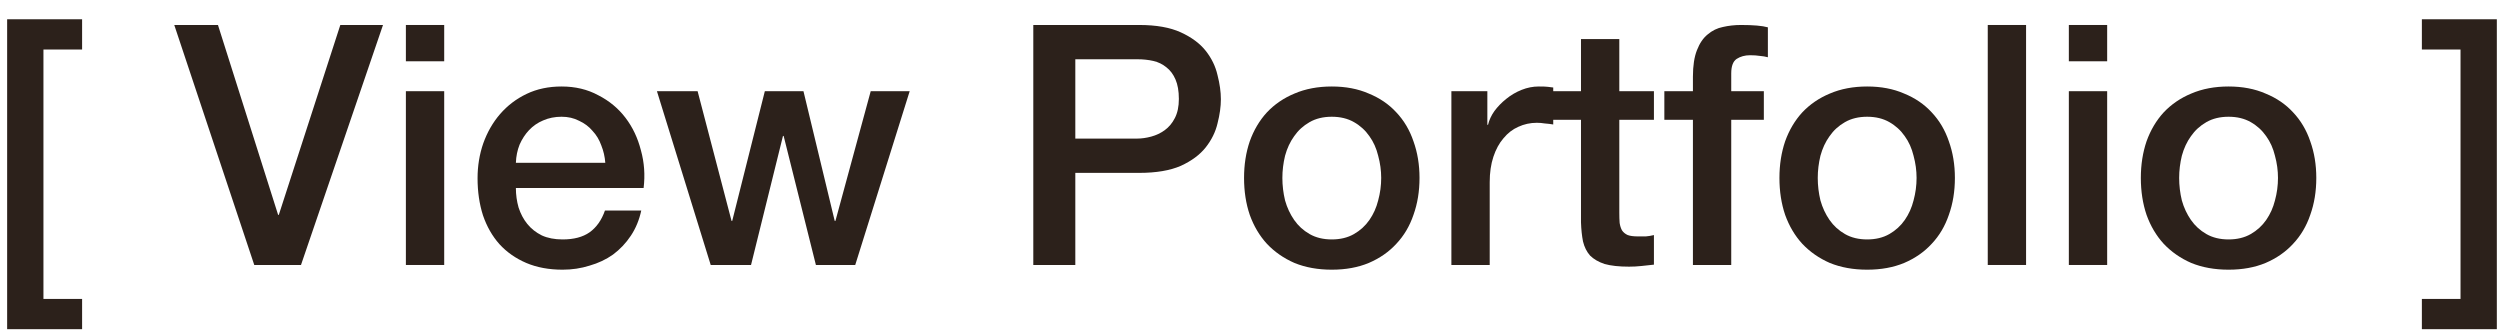
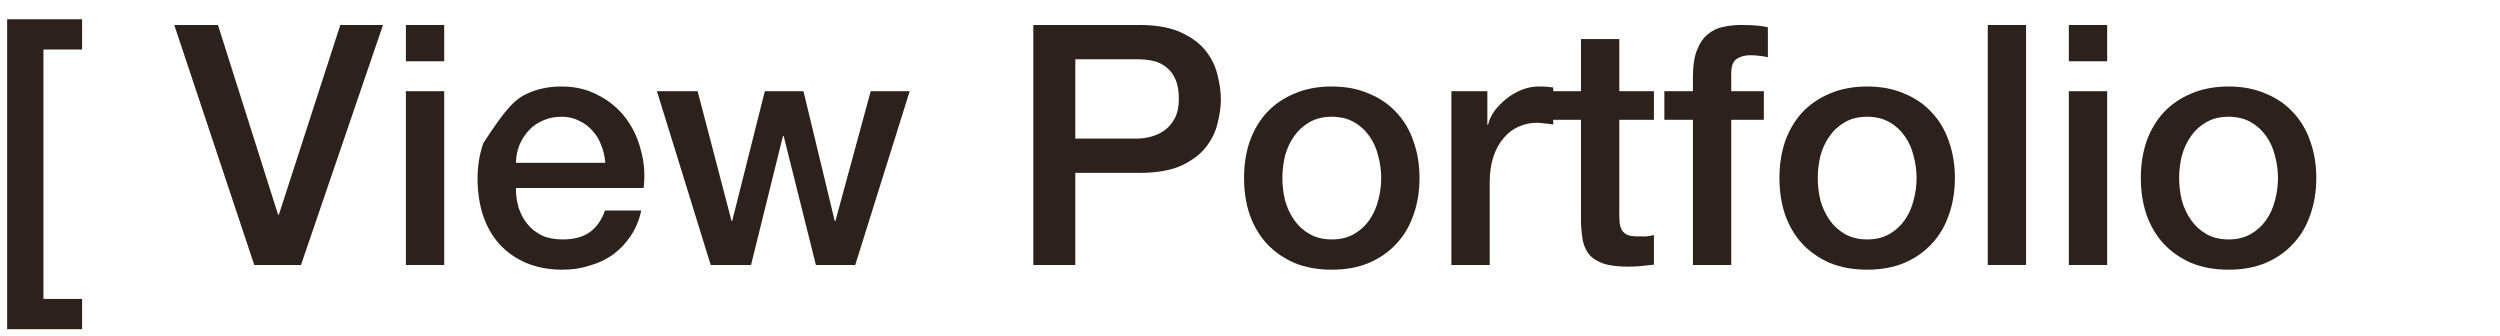
<svg xmlns="http://www.w3.org/2000/svg" width="119" height="16" viewBox="0 0 119 16" fill="none">
-   <path d="M118.849 15.669H115.281V14.229H117.121V2.357H115.281V0.917H118.849V15.669Z" fill="#2C211B" />
  <path d="M106.08 12.837C105.419 12.837 104.827 12.73 104.304 12.517C103.792 12.293 103.355 11.989 102.992 11.605C102.64 11.221 102.368 10.762 102.176 10.229C101.995 9.695 101.904 9.109 101.904 8.469C101.904 7.839 101.995 7.258 102.176 6.725C102.368 6.191 102.64 5.733 102.992 5.349C103.355 4.965 103.792 4.666 104.304 4.453C104.827 4.229 105.419 4.117 106.08 4.117C106.742 4.117 107.328 4.229 107.84 4.453C108.363 4.666 108.8 4.965 109.152 5.349C109.515 5.733 109.787 6.191 109.968 6.725C110.16 7.258 110.256 7.839 110.256 8.469C110.256 9.109 110.16 9.695 109.968 10.229C109.787 10.762 109.515 11.221 109.152 11.605C108.8 11.989 108.363 12.293 107.84 12.517C107.328 12.73 106.742 12.837 106.08 12.837ZM106.08 11.397C106.486 11.397 106.838 11.312 107.136 11.141C107.435 10.97 107.68 10.746 107.872 10.469C108.064 10.191 108.203 9.882 108.288 9.541C108.384 9.189 108.432 8.831 108.432 8.469C108.432 8.117 108.384 7.765 108.288 7.413C108.203 7.061 108.064 6.751 107.872 6.485C107.68 6.207 107.435 5.983 107.136 5.813C106.838 5.642 106.486 5.557 106.08 5.557C105.675 5.557 105.323 5.642 105.024 5.813C104.726 5.983 104.48 6.207 104.288 6.485C104.096 6.751 103.952 7.061 103.856 7.413C103.771 7.765 103.728 8.117 103.728 8.469C103.728 8.831 103.771 9.189 103.856 9.541C103.952 9.882 104.096 10.191 104.288 10.469C104.48 10.746 104.726 10.97 105.024 11.141C105.323 11.312 105.675 11.397 106.08 11.397Z" fill="#2C211B" />
  <path d="M98.477 1.189H100.301V2.917H98.477V1.189ZM98.477 4.341H100.301V12.613H98.477V4.341Z" fill="#2C211B" />
  <path d="M94.617 1.189H96.441V12.613H94.617V1.189Z" fill="#2C211B" />
  <path d="M88.877 12.837C88.216 12.837 87.624 12.73 87.101 12.517C86.589 12.293 86.152 11.989 85.789 11.605C85.437 11.221 85.165 10.762 84.973 10.229C84.792 9.695 84.701 9.109 84.701 8.469C84.701 7.839 84.792 7.258 84.973 6.725C85.165 6.191 85.437 5.733 85.789 5.349C86.152 4.965 86.589 4.666 87.101 4.453C87.624 4.229 88.216 4.117 88.877 4.117C89.538 4.117 90.125 4.229 90.637 4.453C91.16 4.666 91.597 4.965 91.949 5.349C92.312 5.733 92.584 6.191 92.765 6.725C92.957 7.258 93.053 7.839 93.053 8.469C93.053 9.109 92.957 9.695 92.765 10.229C92.584 10.762 92.312 11.221 91.949 11.605C91.597 11.989 91.16 12.293 90.637 12.517C90.125 12.73 89.538 12.837 88.877 12.837ZM88.877 11.397C89.282 11.397 89.635 11.312 89.933 11.141C90.232 10.97 90.477 10.746 90.669 10.469C90.861 10.191 91 9.882 91.085 9.541C91.181 9.189 91.229 8.831 91.229 8.469C91.229 8.117 91.181 7.765 91.085 7.413C91 7.061 90.861 6.751 90.669 6.485C90.477 6.207 90.232 5.983 89.933 5.813C89.635 5.642 89.282 5.557 88.877 5.557C88.472 5.557 88.12 5.642 87.821 5.813C87.522 5.983 87.277 6.207 87.085 6.485C86.893 6.751 86.749 7.061 86.653 7.413C86.568 7.765 86.525 8.117 86.525 8.469C86.525 8.831 86.568 9.189 86.653 9.541C86.749 9.882 86.893 10.191 87.085 10.469C87.277 10.746 87.522 10.97 87.821 11.141C88.12 11.312 88.472 11.397 88.877 11.397Z" fill="#2C211B" />
  <path d="M79.223 4.341H80.583V3.653C80.583 3.13 80.647 2.709 80.775 2.389C80.903 2.058 81.073 1.808 81.287 1.637C81.5 1.456 81.74 1.338 82.007 1.285C82.284 1.221 82.572 1.189 82.871 1.189C83.457 1.189 83.884 1.226 84.151 1.301V2.725C84.033 2.693 83.905 2.672 83.767 2.661C83.639 2.64 83.484 2.629 83.303 2.629C83.057 2.629 82.844 2.688 82.663 2.805C82.492 2.922 82.407 3.152 82.407 3.493V4.341H83.959V5.701H82.407V12.613H80.583V5.701H79.223V4.341Z" fill="#2C211B" />
  <path d="M73.879 4.341H75.255V1.861H77.079V4.341H78.727V5.701H77.079V10.117C77.079 10.309 77.084 10.474 77.095 10.613C77.116 10.752 77.154 10.869 77.207 10.965C77.271 11.061 77.362 11.136 77.479 11.189C77.596 11.232 77.756 11.253 77.959 11.253C78.087 11.253 78.215 11.253 78.343 11.253C78.471 11.242 78.599 11.221 78.727 11.189V12.597C78.524 12.618 78.327 12.639 78.135 12.661C77.943 12.682 77.746 12.693 77.543 12.693C77.063 12.693 76.674 12.65 76.375 12.565C76.087 12.469 75.858 12.335 75.687 12.165C75.527 11.983 75.415 11.759 75.351 11.493C75.298 11.226 75.266 10.922 75.255 10.581V5.701H73.879V4.341Z" fill="#2C211B" />
  <path d="M69.086 4.341H70.798V5.941H70.83C70.883 5.717 70.985 5.498 71.134 5.285C71.294 5.071 71.481 4.879 71.694 4.709C71.918 4.527 72.163 4.383 72.43 4.277C72.697 4.17 72.969 4.117 73.246 4.117C73.459 4.117 73.603 4.122 73.678 4.133C73.763 4.143 73.849 4.154 73.934 4.165V5.925C73.806 5.903 73.673 5.887 73.534 5.877C73.406 5.855 73.278 5.845 73.15 5.845C72.841 5.845 72.547 5.909 72.27 6.037C72.003 6.154 71.769 6.335 71.566 6.581C71.363 6.815 71.203 7.109 71.086 7.461C70.969 7.813 70.91 8.218 70.91 8.677V12.613H69.086V4.341Z" fill="#2C211B" />
  <path d="M63.393 12.837C62.731 12.837 62.139 12.73 61.617 12.517C61.105 12.293 60.667 11.989 60.305 11.605C59.953 11.221 59.681 10.762 59.489 10.229C59.307 9.695 59.217 9.109 59.217 8.469C59.217 7.839 59.307 7.258 59.489 6.725C59.681 6.191 59.953 5.733 60.305 5.349C60.667 4.965 61.105 4.666 61.617 4.453C62.139 4.229 62.731 4.117 63.393 4.117C64.054 4.117 64.641 4.229 65.153 4.453C65.675 4.666 66.113 4.965 66.465 5.349C66.828 5.733 67.1 6.191 67.281 6.725C67.473 7.258 67.569 7.839 67.569 8.469C67.569 9.109 67.473 9.695 67.281 10.229C67.1 10.762 66.828 11.221 66.465 11.605C66.113 11.989 65.675 12.293 65.153 12.517C64.641 12.73 64.054 12.837 63.393 12.837ZM63.393 11.397C63.798 11.397 64.15 11.312 64.449 11.141C64.748 10.97 64.993 10.746 65.185 10.469C65.377 10.191 65.516 9.882 65.601 9.541C65.697 9.189 65.745 8.831 65.745 8.469C65.745 8.117 65.697 7.765 65.601 7.413C65.516 7.061 65.377 6.751 65.185 6.485C64.993 6.207 64.748 5.983 64.449 5.813C64.15 5.642 63.798 5.557 63.393 5.557C62.987 5.557 62.636 5.642 62.337 5.813C62.038 5.983 61.793 6.207 61.601 6.485C61.409 6.751 61.265 7.061 61.169 7.413C61.084 7.765 61.041 8.117 61.041 8.469C61.041 8.831 61.084 9.189 61.169 9.541C61.265 9.882 61.409 10.191 61.601 10.469C61.793 10.746 62.038 10.97 62.337 11.141C62.636 11.312 62.987 11.397 63.393 11.397Z" fill="#2C211B" />
  <path d="M49.185 1.189H54.225C55.036 1.189 55.697 1.306 56.209 1.541C56.721 1.776 57.116 2.069 57.394 2.421C57.671 2.773 57.858 3.157 57.953 3.573C58.06 3.989 58.114 4.373 58.114 4.725C58.114 5.077 58.06 5.461 57.953 5.877C57.858 6.282 57.671 6.661 57.394 7.013C57.116 7.365 56.721 7.658 56.209 7.893C55.697 8.117 55.036 8.229 54.225 8.229H51.185V12.613H49.185V1.189ZM51.185 6.597H54.114C54.337 6.597 54.567 6.565 54.801 6.501C55.036 6.437 55.249 6.336 55.441 6.197C55.644 6.048 55.804 5.856 55.922 5.621C56.05 5.376 56.114 5.072 56.114 4.709C56.114 4.336 56.06 4.026 55.953 3.781C55.847 3.536 55.703 3.344 55.522 3.205C55.34 3.056 55.132 2.954 54.898 2.901C54.663 2.848 54.412 2.821 54.145 2.821H51.185V6.597Z" fill="#2C211B" />
  <path d="M31.27 4.341H33.206L34.822 10.517H34.853L36.406 4.341H38.245L39.733 10.517H39.766L41.446 4.341H43.301L40.709 12.613H38.837L37.301 6.469H37.27L35.749 12.613H33.83L31.27 4.341Z" fill="#2C211B" />
-   <path d="M28.812 7.749C28.791 7.461 28.727 7.183 28.62 6.917C28.524 6.65 28.386 6.421 28.204 6.229C28.034 6.026 27.82 5.866 27.564 5.749C27.319 5.621 27.042 5.557 26.732 5.557C26.412 5.557 26.119 5.615 25.852 5.733C25.596 5.839 25.372 5.994 25.18 6.197C24.999 6.389 24.85 6.618 24.732 6.885C24.626 7.151 24.567 7.439 24.556 7.749H28.812ZM24.556 8.949C24.556 9.269 24.599 9.578 24.684 9.877C24.78 10.175 24.919 10.437 25.1 10.661C25.282 10.885 25.511 11.066 25.788 11.205C26.066 11.333 26.396 11.397 26.78 11.397C27.314 11.397 27.74 11.285 28.06 11.061C28.391 10.826 28.636 10.479 28.796 10.021H30.524C30.428 10.469 30.263 10.869 30.028 11.221C29.794 11.573 29.511 11.871 29.18 12.117C28.85 12.351 28.476 12.527 28.06 12.645C27.655 12.773 27.228 12.837 26.78 12.837C26.13 12.837 25.554 12.73 25.052 12.517C24.551 12.303 24.124 12.005 23.772 11.621C23.431 11.237 23.17 10.778 22.988 10.245C22.818 9.711 22.732 9.125 22.732 8.485C22.732 7.898 22.823 7.343 23.004 6.821C23.196 6.287 23.463 5.823 23.804 5.429C24.156 5.023 24.578 4.703 25.068 4.469C25.559 4.234 26.114 4.117 26.732 4.117C27.383 4.117 27.964 4.255 28.476 4.533C28.999 4.799 29.431 5.157 29.772 5.605C30.114 6.053 30.359 6.57 30.508 7.157C30.668 7.733 30.711 8.33 30.636 8.949H24.556Z" fill="#2C211B" />
+   <path d="M28.812 7.749C28.791 7.461 28.727 7.183 28.62 6.917C28.524 6.65 28.386 6.421 28.204 6.229C28.034 6.026 27.82 5.866 27.564 5.749C27.319 5.621 27.042 5.557 26.732 5.557C26.412 5.557 26.119 5.615 25.852 5.733C25.596 5.839 25.372 5.994 25.18 6.197C24.999 6.389 24.85 6.618 24.732 6.885C24.626 7.151 24.567 7.439 24.556 7.749H28.812ZM24.556 8.949C24.556 9.269 24.599 9.578 24.684 9.877C24.78 10.175 24.919 10.437 25.1 10.661C25.282 10.885 25.511 11.066 25.788 11.205C26.066 11.333 26.396 11.397 26.78 11.397C27.314 11.397 27.74 11.285 28.06 11.061C28.391 10.826 28.636 10.479 28.796 10.021H30.524C30.428 10.469 30.263 10.869 30.028 11.221C29.794 11.573 29.511 11.871 29.18 12.117C28.85 12.351 28.476 12.527 28.06 12.645C27.655 12.773 27.228 12.837 26.78 12.837C26.13 12.837 25.554 12.73 25.052 12.517C24.551 12.303 24.124 12.005 23.772 11.621C23.431 11.237 23.17 10.778 22.988 10.245C22.818 9.711 22.732 9.125 22.732 8.485C22.732 7.898 22.823 7.343 23.004 6.821C24.156 5.023 24.578 4.703 25.068 4.469C25.559 4.234 26.114 4.117 26.732 4.117C27.383 4.117 27.964 4.255 28.476 4.533C28.999 4.799 29.431 5.157 29.772 5.605C30.114 6.053 30.359 6.57 30.508 7.157C30.668 7.733 30.711 8.33 30.636 8.949H24.556Z" fill="#2C211B" />
  <path d="M19.32 1.189H21.144V2.917H19.32V1.189ZM19.32 4.341H21.144V12.613H19.32V4.341Z" fill="#2C211B" />
  <path d="M8.295 1.189H10.375L13.239 10.229H13.271L16.199 1.189H18.231L14.327 12.613H12.103L8.295 1.189Z" fill="#2C211B" />
  <path d="M0.34 0.917H3.908V2.357H2.068V14.229H3.908V15.669H0.34V0.917Z" fill="#2C211B" />
</svg>